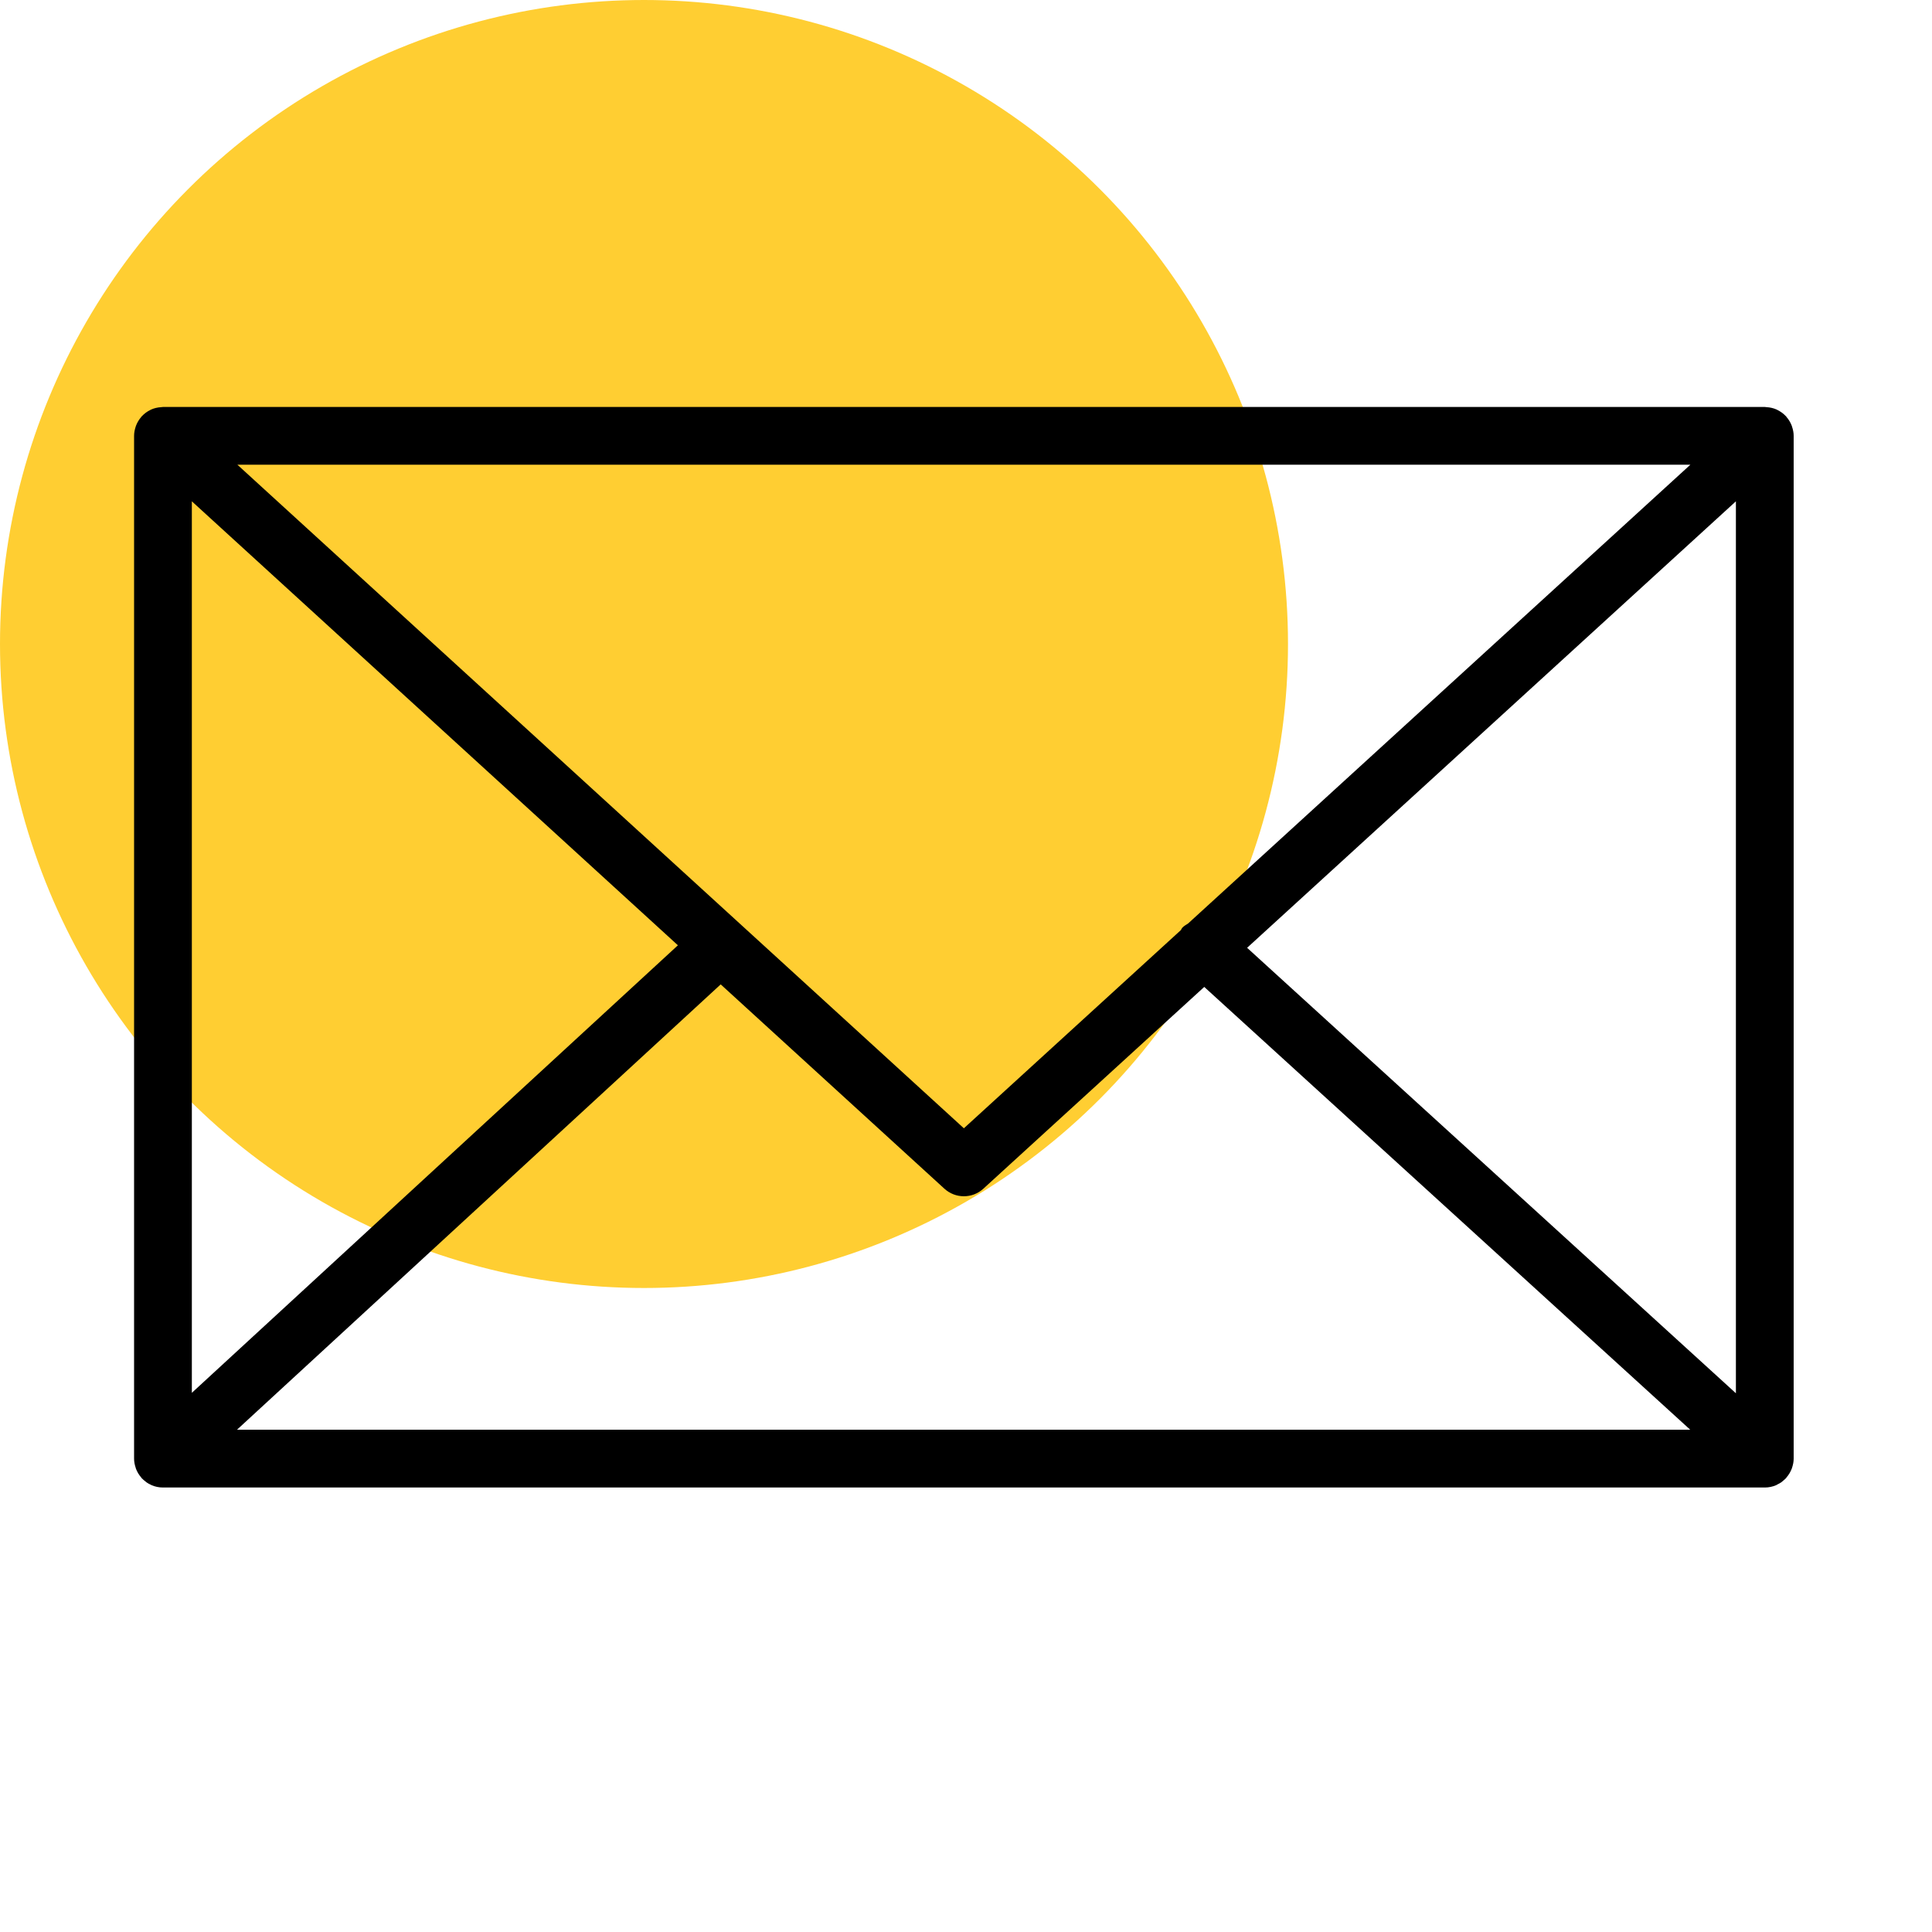
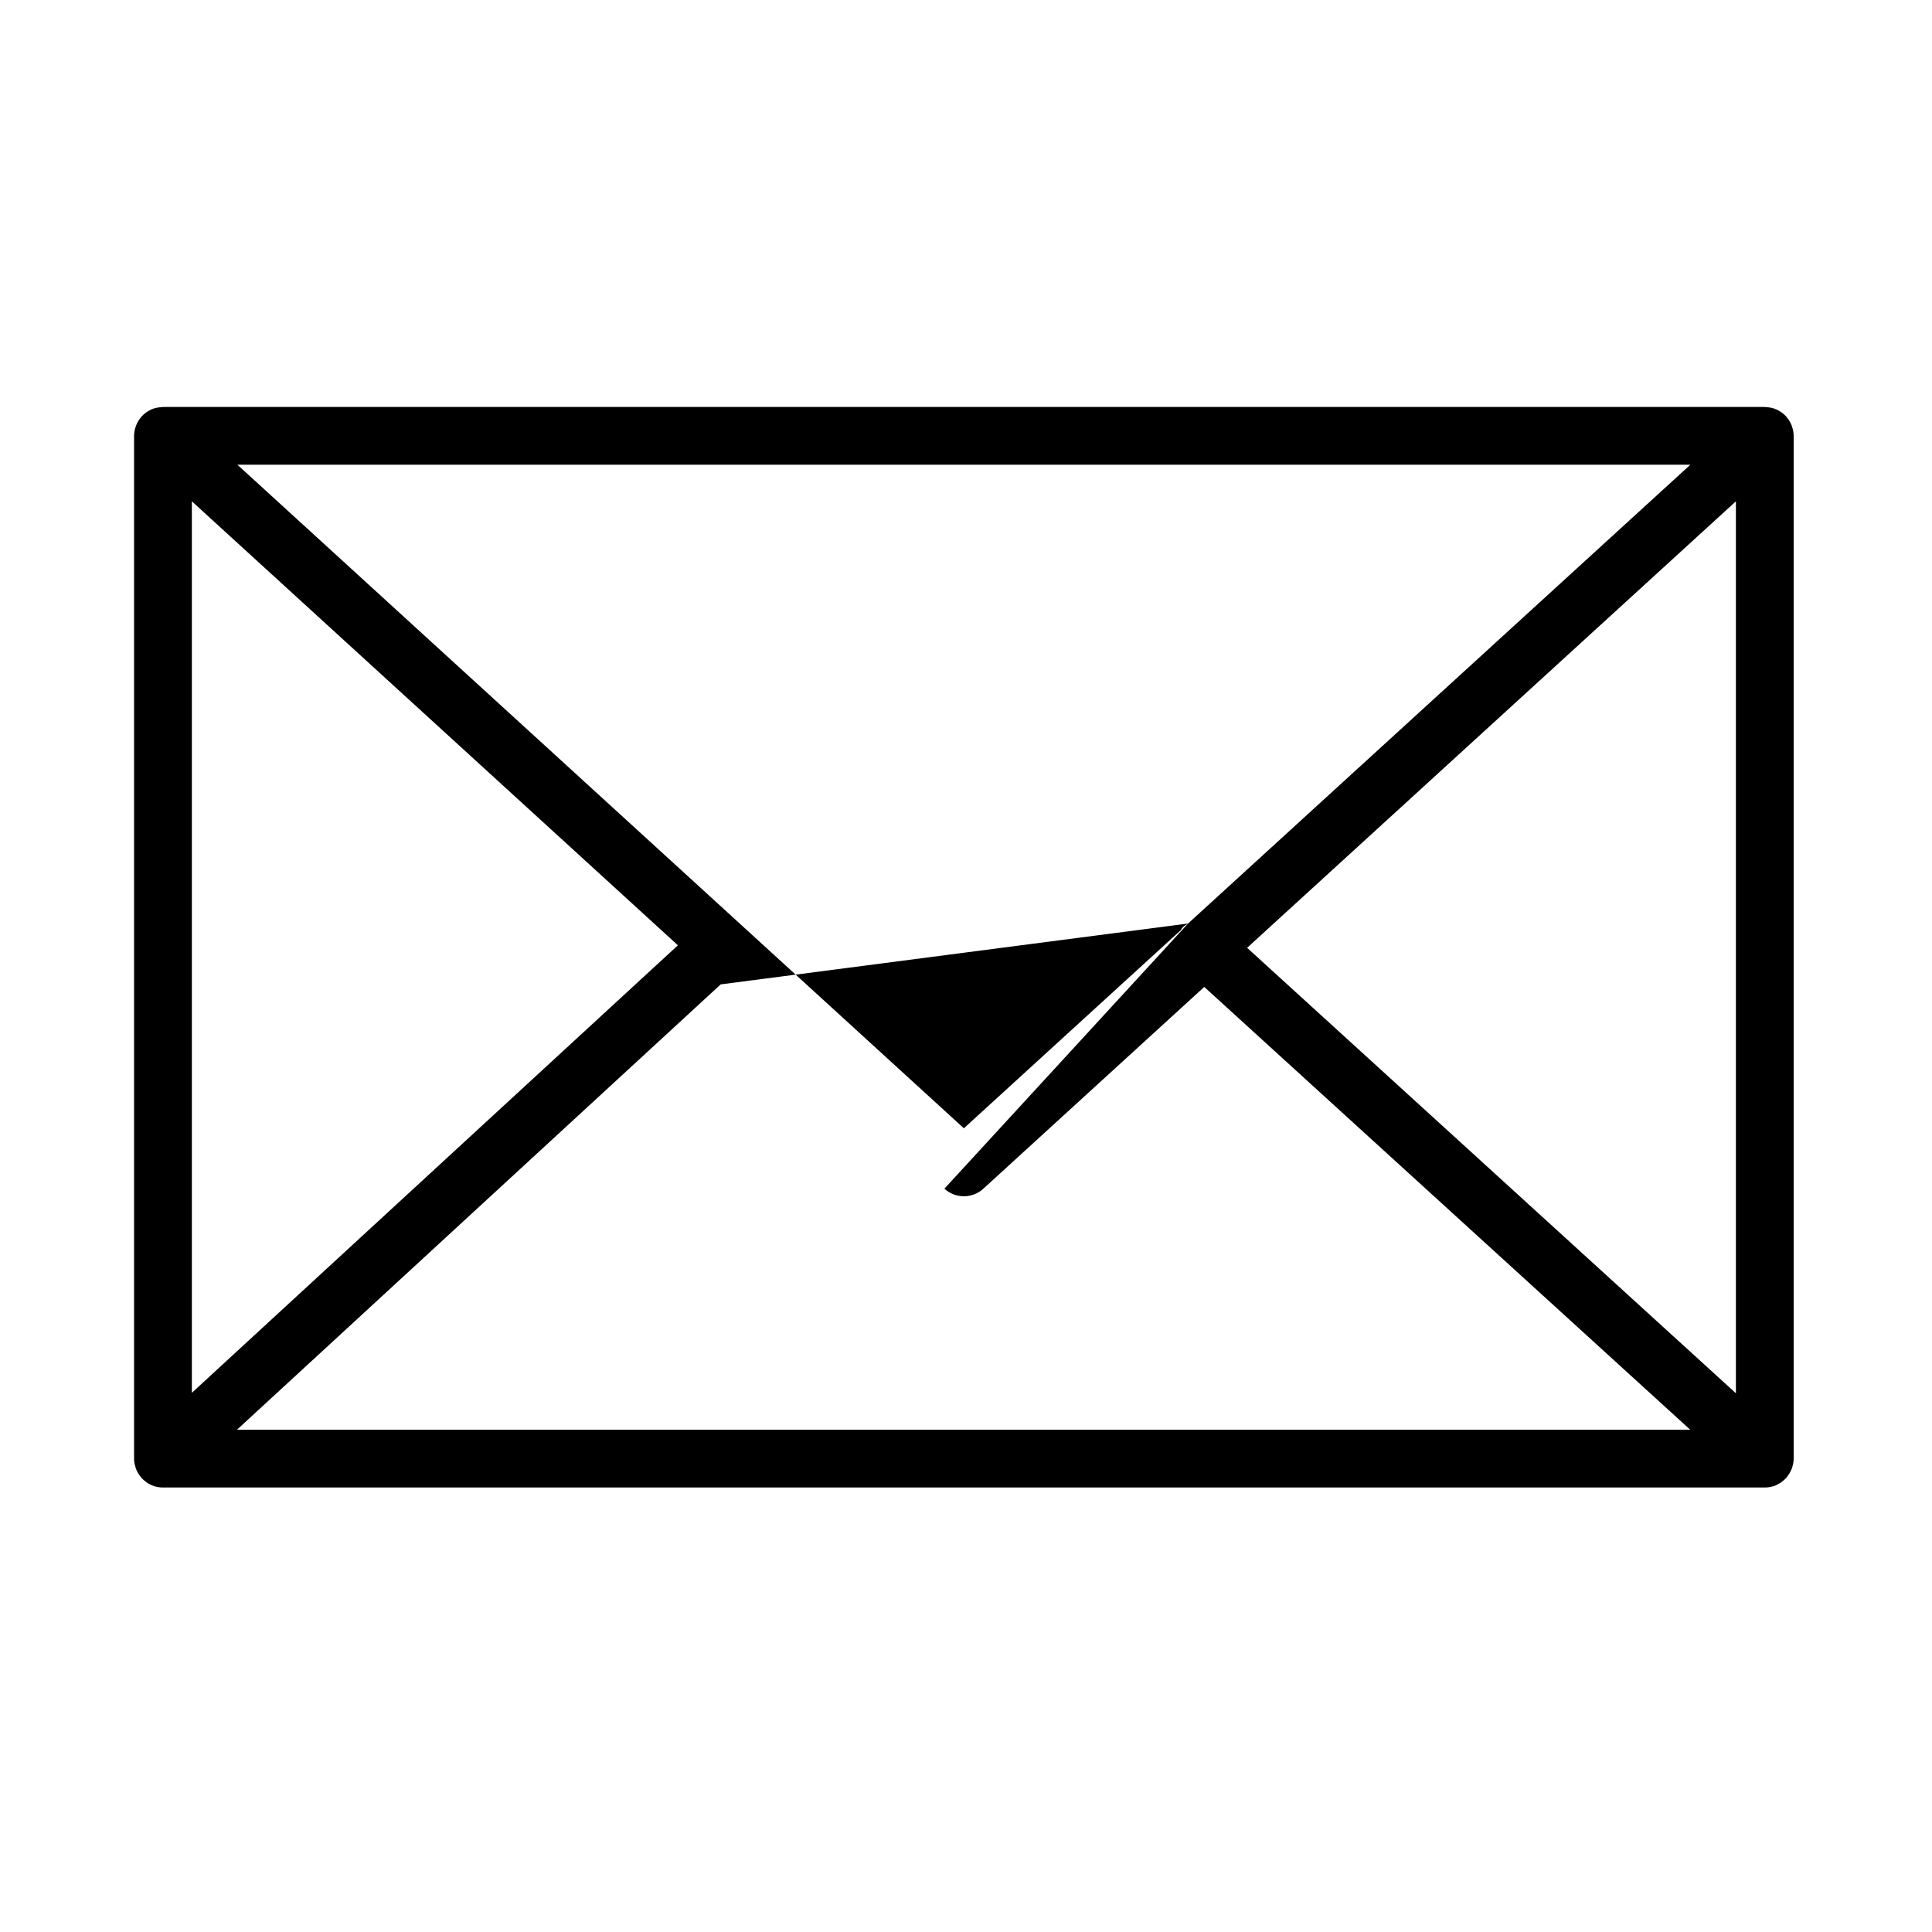
<svg xmlns="http://www.w3.org/2000/svg" width="60" height="60" viewBox="0 0 60 60" fill="none">
-   <circle cx="20" cy="20" r="20" fill="#FFCE32" />
-   <path d="M55.657 45.573C55.685 45.486 55.704 45.395 55.704 45.299V13.535C55.704 13.438 55.685 13.346 55.656 13.259C55.652 13.247 55.65 13.235 55.645 13.223C55.607 13.121 55.55 13.028 55.48 12.948C55.475 12.942 55.474 12.936 55.47 12.93C55.467 12.927 55.463 12.926 55.46 12.923C55.385 12.843 55.296 12.779 55.196 12.73C55.188 12.726 55.182 12.722 55.174 12.718C55.08 12.676 54.977 12.652 54.869 12.645C54.858 12.644 54.848 12.642 54.837 12.642C54.827 12.641 54.818 12.639 54.808 12.639H5.061C5.051 12.639 5.041 12.641 5.031 12.642C5.022 12.642 5.012 12.644 5.002 12.645C4.893 12.652 4.788 12.676 4.693 12.719C4.687 12.722 4.682 12.726 4.676 12.728C4.574 12.777 4.484 12.842 4.408 12.924C4.405 12.927 4.402 12.927 4.399 12.93C4.394 12.935 4.393 12.942 4.388 12.947C4.318 13.028 4.261 13.121 4.223 13.223C4.218 13.235 4.216 13.247 4.211 13.259C4.183 13.347 4.164 13.439 4.164 13.536V45.3C4.164 45.398 4.183 45.491 4.213 45.58C4.217 45.592 4.219 45.603 4.223 45.615C4.262 45.718 4.32 45.81 4.391 45.891C4.395 45.896 4.396 45.902 4.4 45.907C4.404 45.911 4.409 45.913 4.413 45.917C4.442 45.948 4.474 45.975 4.508 46.001C4.523 46.013 4.536 46.026 4.552 46.037C4.591 46.065 4.634 46.087 4.677 46.107C4.688 46.112 4.697 46.12 4.708 46.124C4.816 46.17 4.935 46.196 5.06 46.196H54.807C54.932 46.196 55.051 46.17 55.159 46.124C55.176 46.117 55.191 46.106 55.207 46.097C55.244 46.079 55.281 46.06 55.316 46.036C55.333 46.024 55.35 46.008 55.367 45.994C55.397 45.969 55.427 45.945 55.454 45.917C55.458 45.912 55.464 45.908 55.469 45.904C55.473 45.898 55.474 45.891 55.479 45.886C55.549 45.806 55.605 45.714 55.644 45.612C55.65 45.599 55.653 45.586 55.657 45.573ZM5.958 15.569L21.053 29.357L5.958 43.255V15.569ZM36.896 28.681C36.834 28.722 36.768 28.756 36.716 28.813C36.696 28.835 36.69 28.863 36.672 28.886L29.934 35.04L7.372 14.432H52.496L36.896 28.681ZM22.382 30.571L29.329 36.916C29.501 37.073 29.717 37.151 29.934 37.151C30.151 37.151 30.368 37.073 30.539 36.916L37.399 30.65L52.492 44.402H7.359L22.382 30.571ZM38.73 29.435L53.91 15.569V43.269L38.73 29.435Z" fill="black" />
+   <path d="M55.657 45.573C55.685 45.486 55.704 45.395 55.704 45.299V13.535C55.704 13.438 55.685 13.346 55.656 13.259C55.652 13.247 55.65 13.235 55.645 13.223C55.607 13.121 55.55 13.028 55.48 12.948C55.475 12.942 55.474 12.936 55.47 12.93C55.467 12.927 55.463 12.926 55.46 12.923C55.385 12.843 55.296 12.779 55.196 12.73C55.188 12.726 55.182 12.722 55.174 12.718C55.08 12.676 54.977 12.652 54.869 12.645C54.858 12.644 54.848 12.642 54.837 12.642C54.827 12.641 54.818 12.639 54.808 12.639H5.061C5.051 12.639 5.041 12.641 5.031 12.642C5.022 12.642 5.012 12.644 5.002 12.645C4.893 12.652 4.788 12.676 4.693 12.719C4.687 12.722 4.682 12.726 4.676 12.728C4.574 12.777 4.484 12.842 4.408 12.924C4.405 12.927 4.402 12.927 4.399 12.93C4.394 12.935 4.393 12.942 4.388 12.947C4.318 13.028 4.261 13.121 4.223 13.223C4.218 13.235 4.216 13.247 4.211 13.259C4.183 13.347 4.164 13.439 4.164 13.536V45.3C4.164 45.398 4.183 45.491 4.213 45.58C4.217 45.592 4.219 45.603 4.223 45.615C4.262 45.718 4.32 45.81 4.391 45.891C4.395 45.896 4.396 45.902 4.4 45.907C4.404 45.911 4.409 45.913 4.413 45.917C4.442 45.948 4.474 45.975 4.508 46.001C4.523 46.013 4.536 46.026 4.552 46.037C4.591 46.065 4.634 46.087 4.677 46.107C4.688 46.112 4.697 46.12 4.708 46.124C4.816 46.17 4.935 46.196 5.06 46.196H54.807C54.932 46.196 55.051 46.17 55.159 46.124C55.176 46.117 55.191 46.106 55.207 46.097C55.244 46.079 55.281 46.06 55.316 46.036C55.333 46.024 55.35 46.008 55.367 45.994C55.397 45.969 55.427 45.945 55.454 45.917C55.458 45.912 55.464 45.908 55.469 45.904C55.473 45.898 55.474 45.891 55.479 45.886C55.549 45.806 55.605 45.714 55.644 45.612C55.65 45.599 55.653 45.586 55.657 45.573ZM5.958 15.569L21.053 29.357L5.958 43.255V15.569ZM36.896 28.681C36.834 28.722 36.768 28.756 36.716 28.813C36.696 28.835 36.69 28.863 36.672 28.886L29.934 35.04L7.372 14.432H52.496L36.896 28.681ZL29.329 36.916C29.501 37.073 29.717 37.151 29.934 37.151C30.151 37.151 30.368 37.073 30.539 36.916L37.399 30.65L52.492 44.402H7.359L22.382 30.571ZM38.73 29.435L53.91 15.569V43.269L38.73 29.435Z" fill="black" />
</svg>